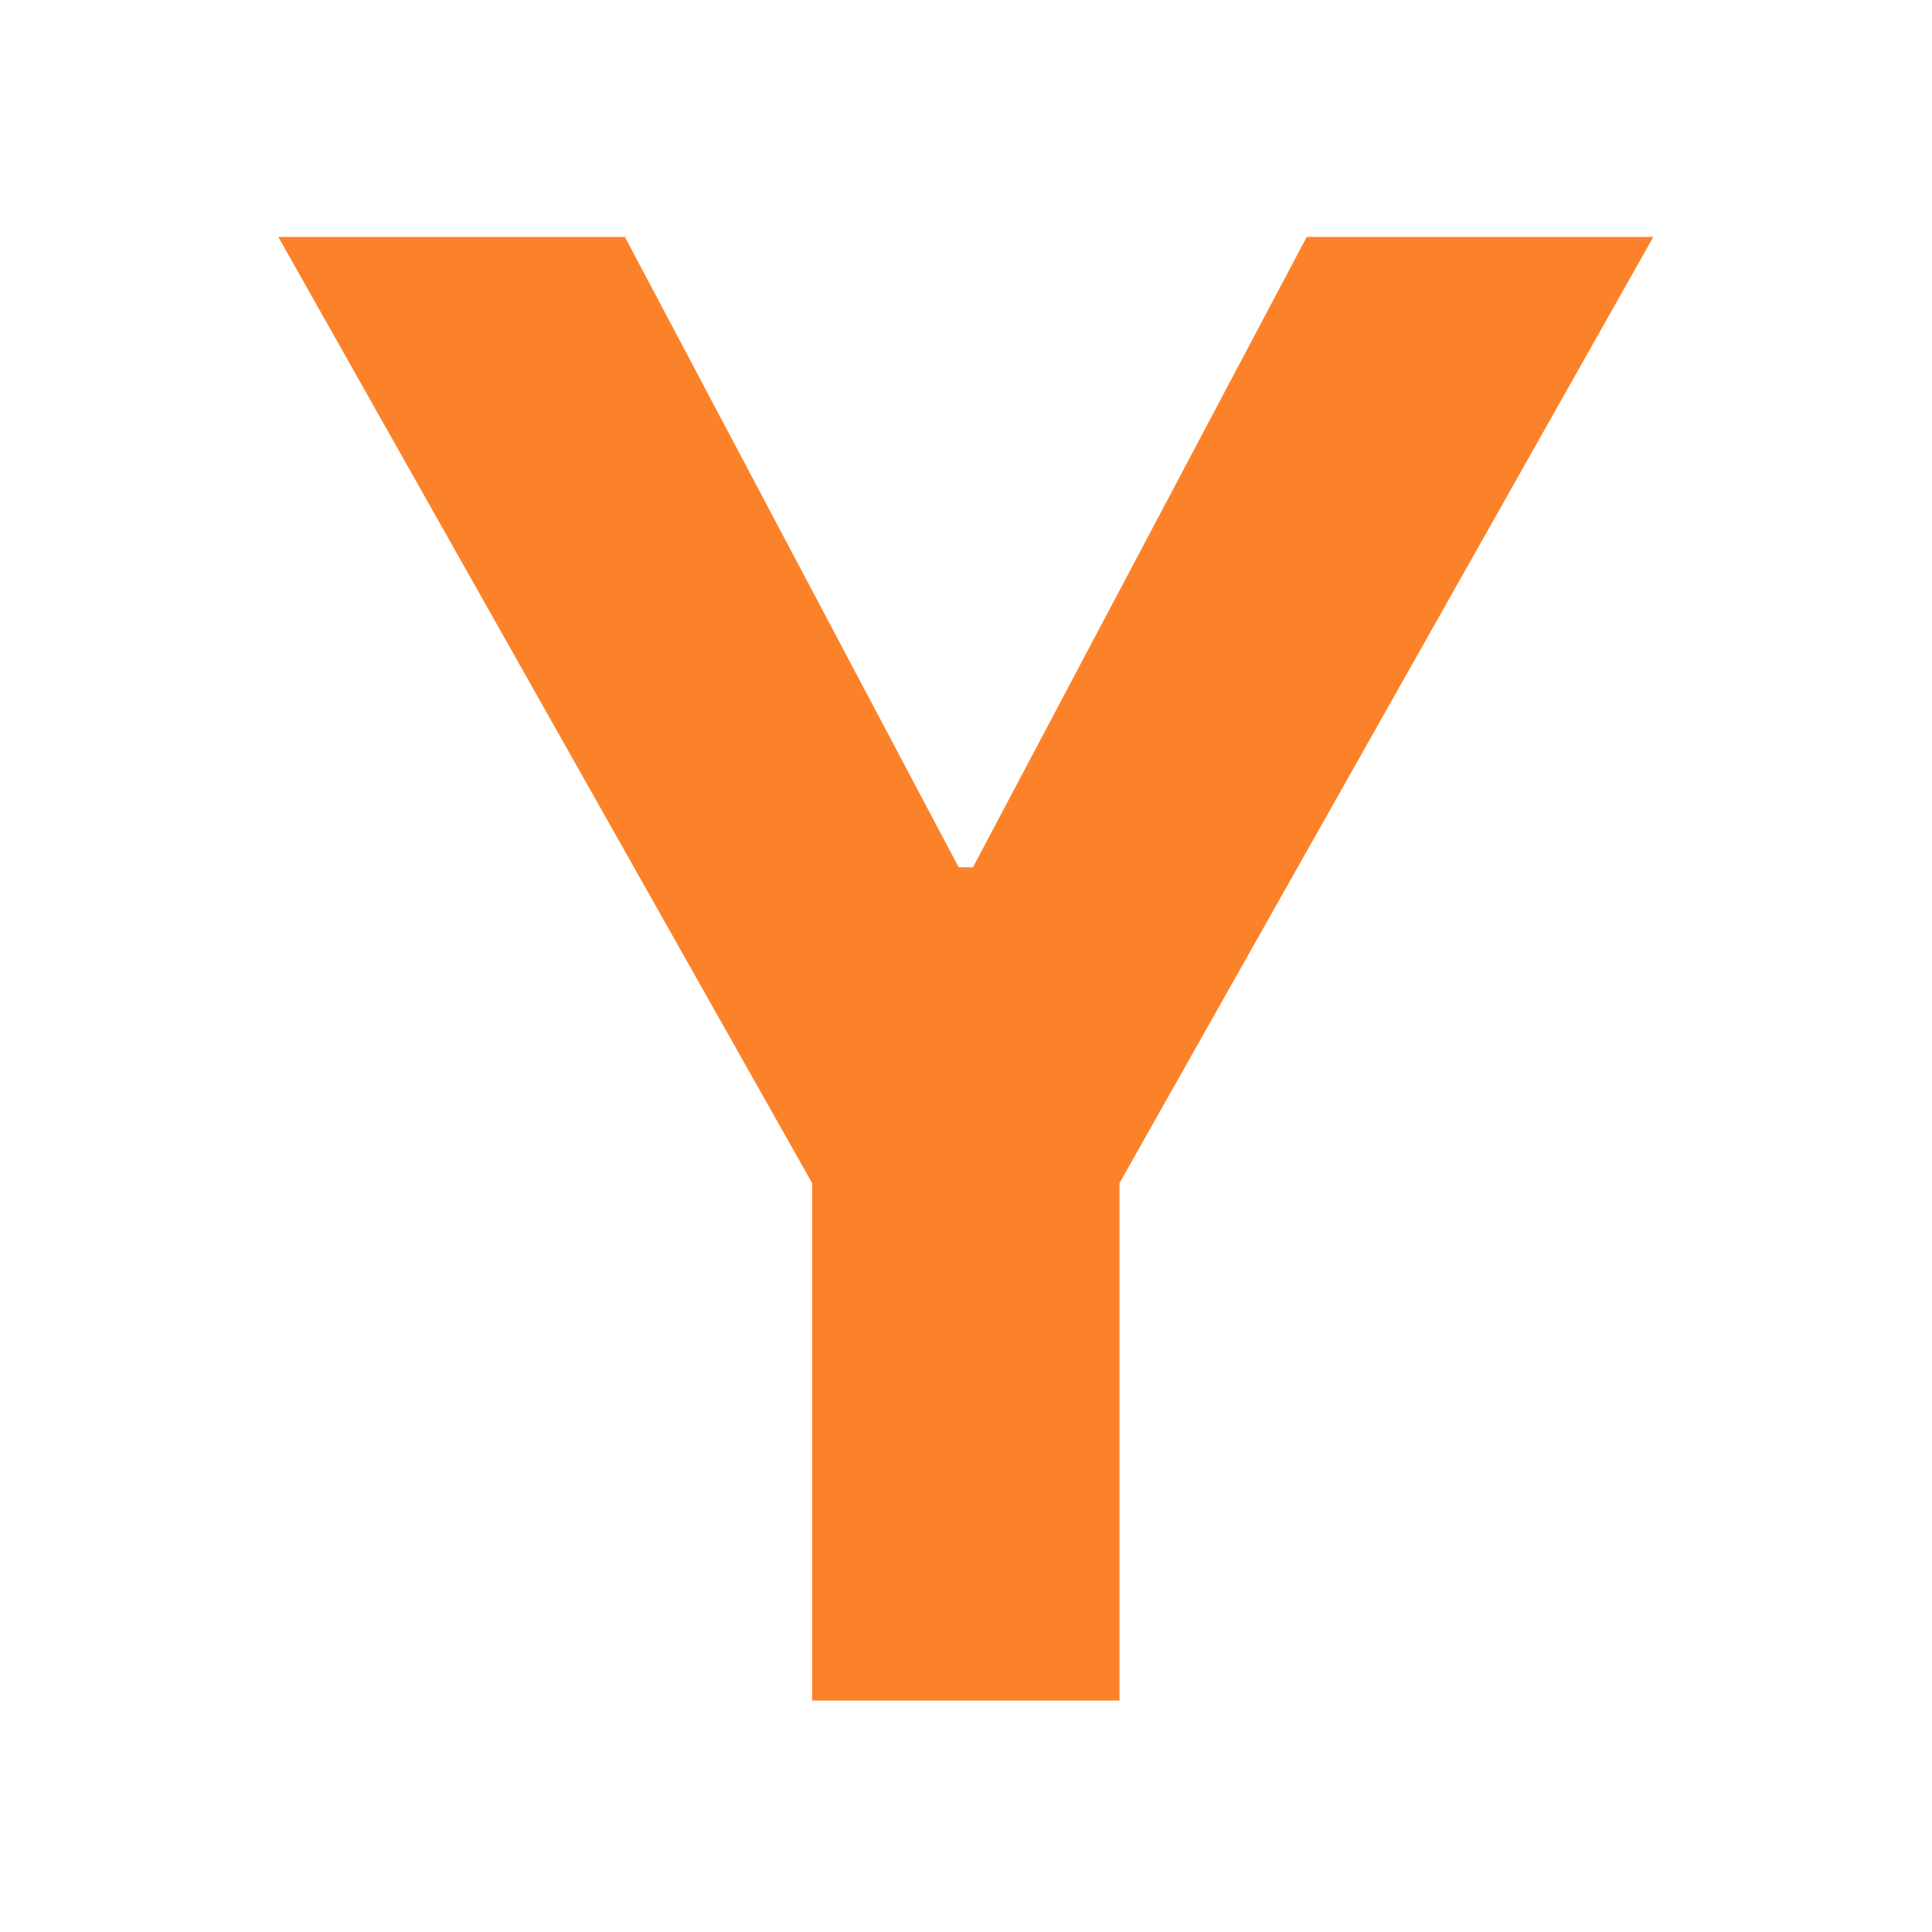
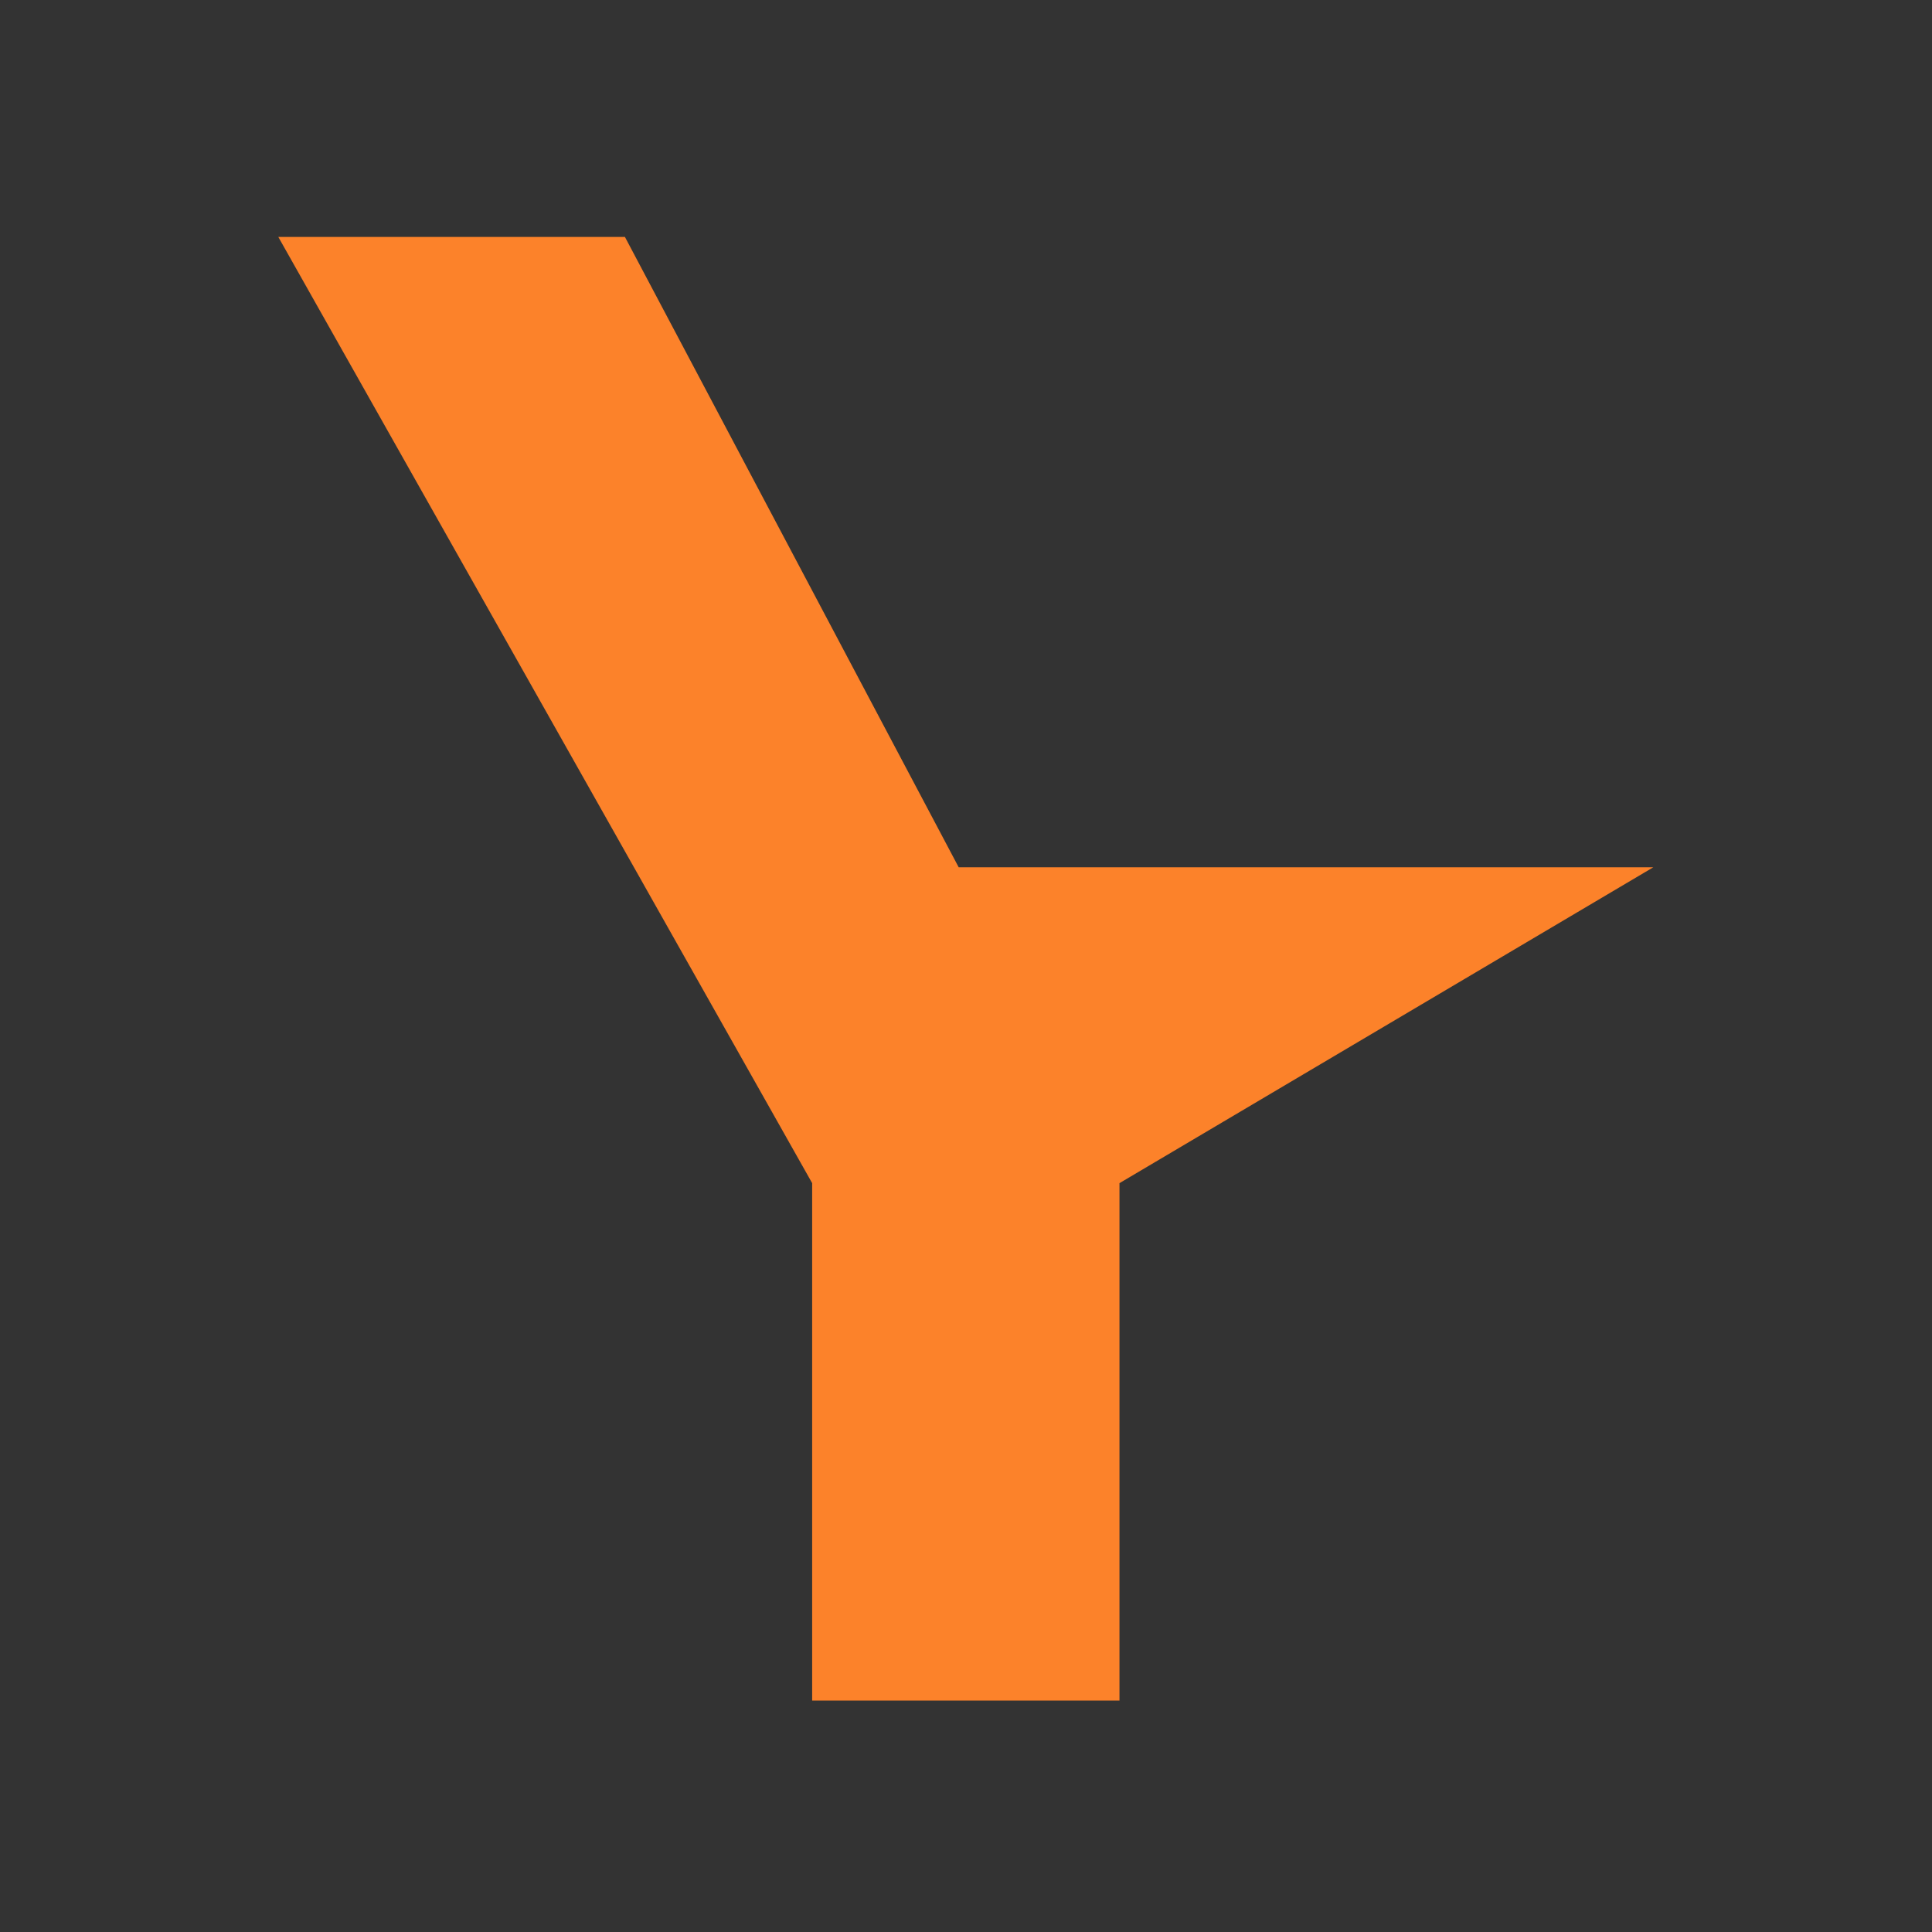
<svg xmlns="http://www.w3.org/2000/svg" width="192" height="192" viewBox="0 0 192 192" fill="none">
  <rect x="0" y="0" width="192" height="192" fill="#333333" stroke="none" />
  <g clip-path="url(#clip0_26_2)">
-     <rect width="192" height="192" fill="white" />
-     <path d="M27.658 23.546H62.104L95.272 86.188H96.692L129.86 23.546H164.306L111.252 117.58V169H80.712V117.58L27.658 23.546Z" fill="#FC822A" />
+     <path d="M27.658 23.546H62.104L95.272 86.188H96.692H164.306L111.252 117.58V169H80.712V117.58L27.658 23.546Z" fill="#FC822A" />
  </g>
  <defs>
    <clipPath id="clip0_26_2">
      <rect width="192" height="192" fill="white" />
    </clipPath>
  </defs>
</svg>